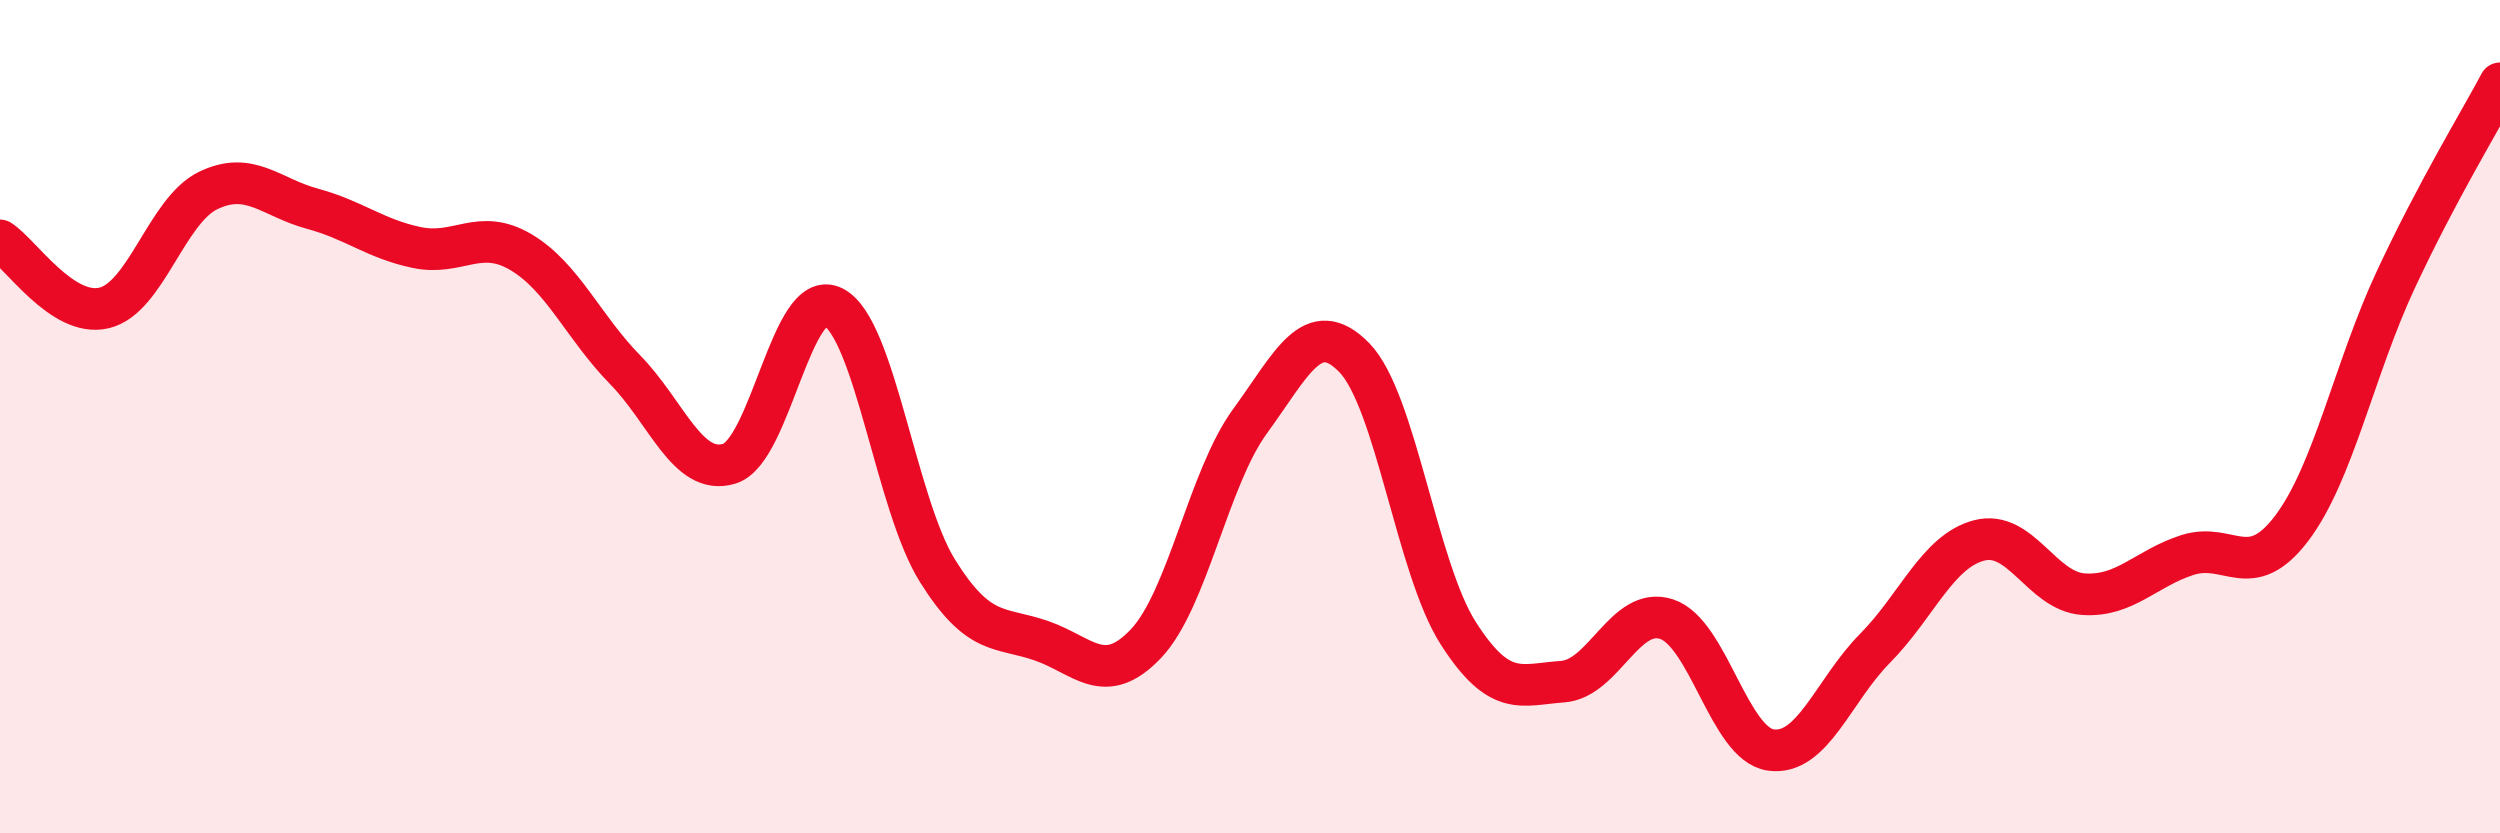
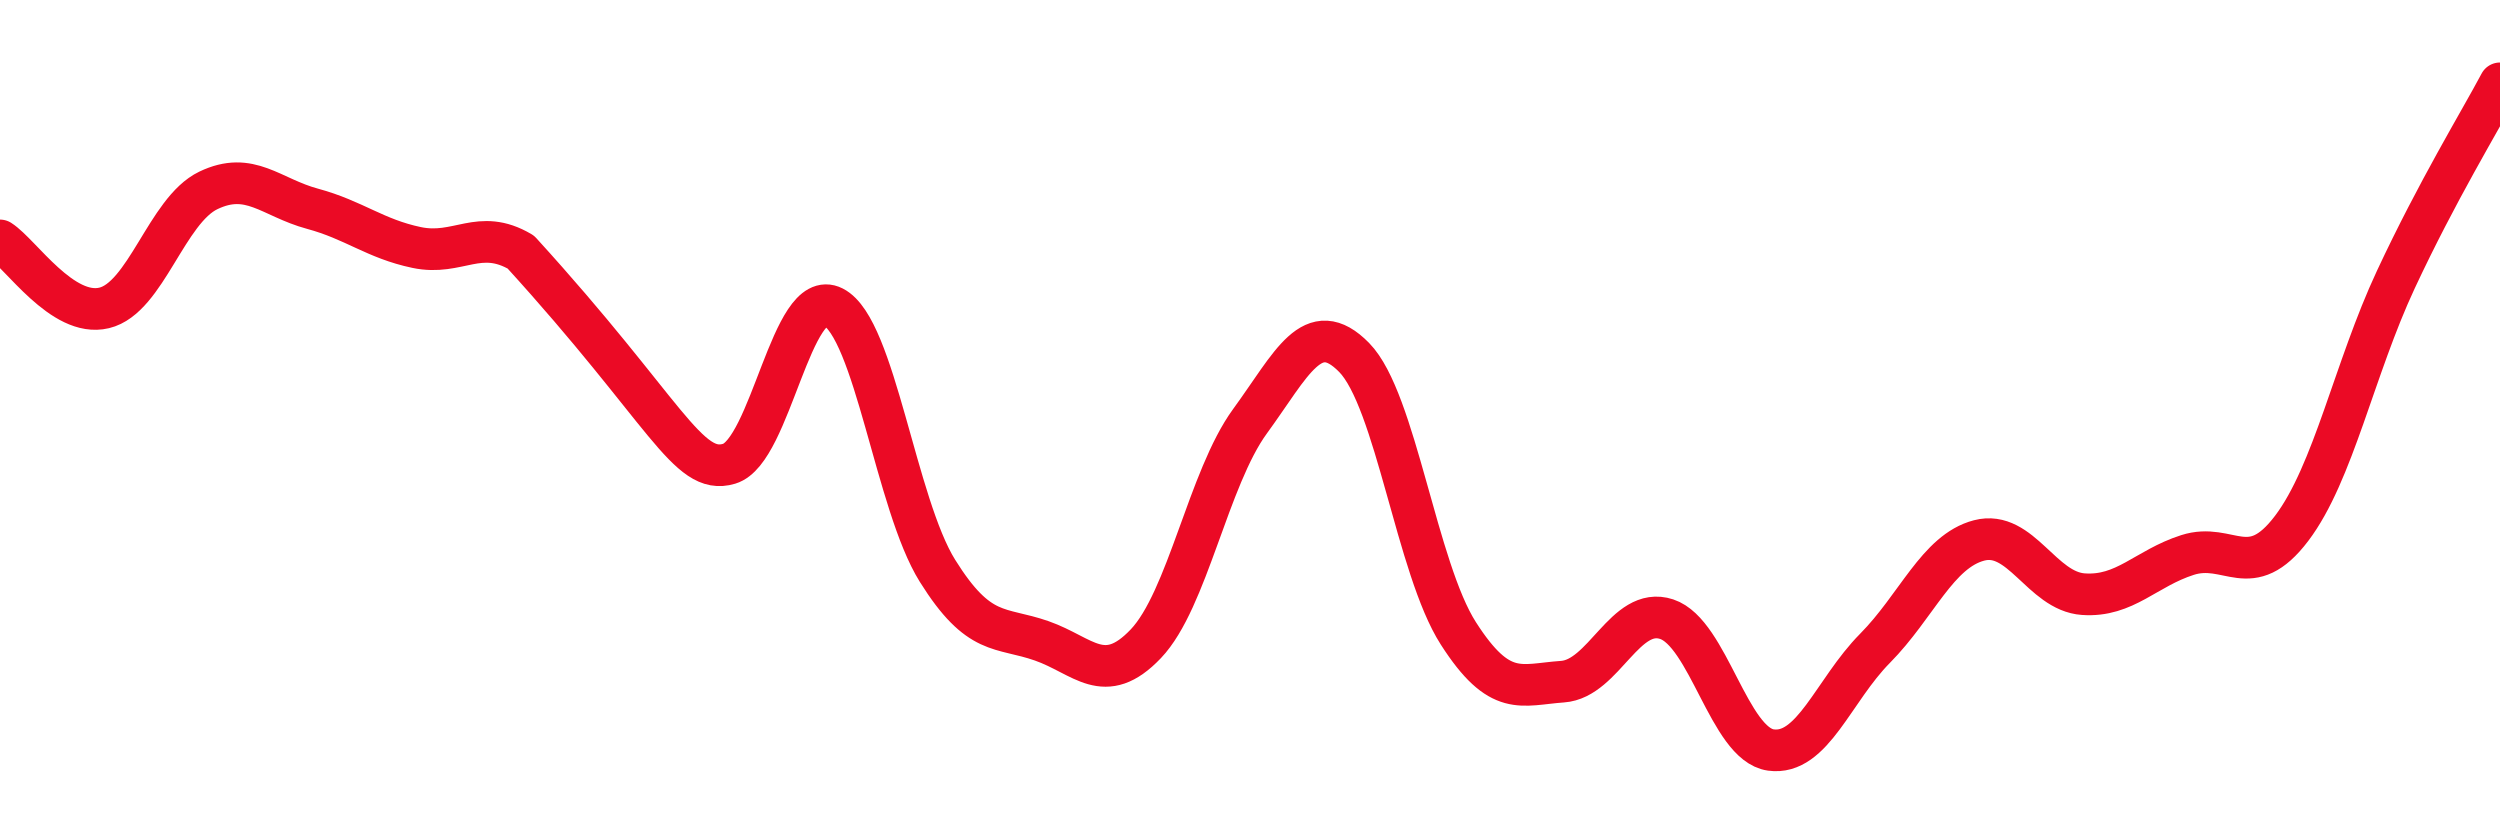
<svg xmlns="http://www.w3.org/2000/svg" width="60" height="20" viewBox="0 0 60 20">
-   <path d="M 0,5.77 C 0.5,6.09 1.5,7.63 2.5,7.39 C 3.5,7.15 4,5.05 5,4.57 C 6,4.09 6.5,4.74 7.5,5.01 C 8.5,5.28 9,5.73 10,5.94 C 11,6.15 11.5,5.46 12.5,6.05 C 13.5,6.64 14,7.85 15,8.87 C 16,9.89 16.5,11.43 17.5,11.13 C 18.5,10.83 19,6.86 20,7.37 C 21,7.88 21.5,12.1 22.5,13.7 C 23.5,15.3 24,15.03 25,15.38 C 26,15.73 26.5,16.5 27.5,15.45 C 28.5,14.4 29,11.48 30,10.11 C 31,8.74 31.5,7.56 32.5,8.58 C 33.5,9.6 34,13.64 35,15.2 C 36,16.76 36.5,16.43 37.5,16.36 C 38.5,16.29 39,14.53 40,14.86 C 41,15.19 41.5,17.86 42.5,18 C 43.5,18.14 44,16.57 45,15.56 C 46,14.55 46.5,13.23 47.5,12.97 C 48.5,12.71 49,14.19 50,14.26 C 51,14.33 51.5,13.64 52.5,13.32 C 53.5,13 54,14 55,12.68 C 56,11.36 56.5,8.85 57.5,6.71 C 58.5,4.57 59.5,2.94 60,2L60 20L0 20Z" fill="#EB0A25" opacity="0.1" stroke-linecap="round" stroke-linejoin="round" />
-   <path d="M 0,5.77 C 0.5,6.09 1.5,7.63 2.5,7.39 C 3.5,7.15 4,5.05 5,4.57 C 6,4.09 6.5,4.74 7.5,5.01 C 8.5,5.28 9,5.73 10,5.94 C 11,6.15 11.5,5.46 12.5,6.05 C 13.5,6.64 14,7.85 15,8.87 C 16,9.89 16.5,11.43 17.5,11.13 C 18.5,10.83 19,6.86 20,7.37 C 21,7.88 21.5,12.1 22.5,13.7 C 23.5,15.3 24,15.03 25,15.38 C 26,15.73 26.5,16.5 27.5,15.45 C 28.5,14.4 29,11.48 30,10.11 C 31,8.74 31.5,7.56 32.5,8.58 C 33.5,9.6 34,13.64 35,15.2 C 36,16.76 36.5,16.43 37.5,16.36 C 38.5,16.29 39,14.53 40,14.86 C 41,15.19 41.5,17.86 42.5,18 C 43.5,18.14 44,16.57 45,15.56 C 46,14.55 46.5,13.23 47.5,12.97 C 48.5,12.71 49,14.19 50,14.26 C 51,14.33 51.5,13.64 52.5,13.32 C 53.5,13 54,14 55,12.68 C 56,11.36 56.5,8.85 57.5,6.71 C 58.5,4.57 59.5,2.94 60,2" stroke="#EB0A25" stroke-width="1" fill="none" stroke-linecap="round" stroke-linejoin="round" />
+   <path d="M 0,5.77 C 0.5,6.09 1.5,7.63 2.5,7.39 C 3.5,7.15 4,5.05 5,4.57 C 6,4.09 6.5,4.74 7.5,5.01 C 8.5,5.28 9,5.73 10,5.94 C 11,6.15 11.5,5.46 12.5,6.05 C 16,9.89 16.5,11.43 17.5,11.13 C 18.5,10.83 19,6.86 20,7.37 C 21,7.88 21.5,12.1 22.5,13.7 C 23.5,15.3 24,15.03 25,15.38 C 26,15.73 26.5,16.5 27.5,15.45 C 28.5,14.4 29,11.48 30,10.11 C 31,8.74 31.5,7.56 32.5,8.58 C 33.5,9.6 34,13.64 35,15.2 C 36,16.76 36.5,16.43 37.5,16.36 C 38.5,16.29 39,14.53 40,14.86 C 41,15.19 41.5,17.86 42.5,18 C 43.5,18.14 44,16.57 45,15.56 C 46,14.55 46.5,13.23 47.5,12.97 C 48.5,12.71 49,14.19 50,14.26 C 51,14.33 51.5,13.64 52.5,13.32 C 53.5,13 54,14 55,12.68 C 56,11.36 56.5,8.85 57.5,6.71 C 58.5,4.57 59.5,2.94 60,2" stroke="#EB0A25" stroke-width="1" fill="none" stroke-linecap="round" stroke-linejoin="round" />
</svg>